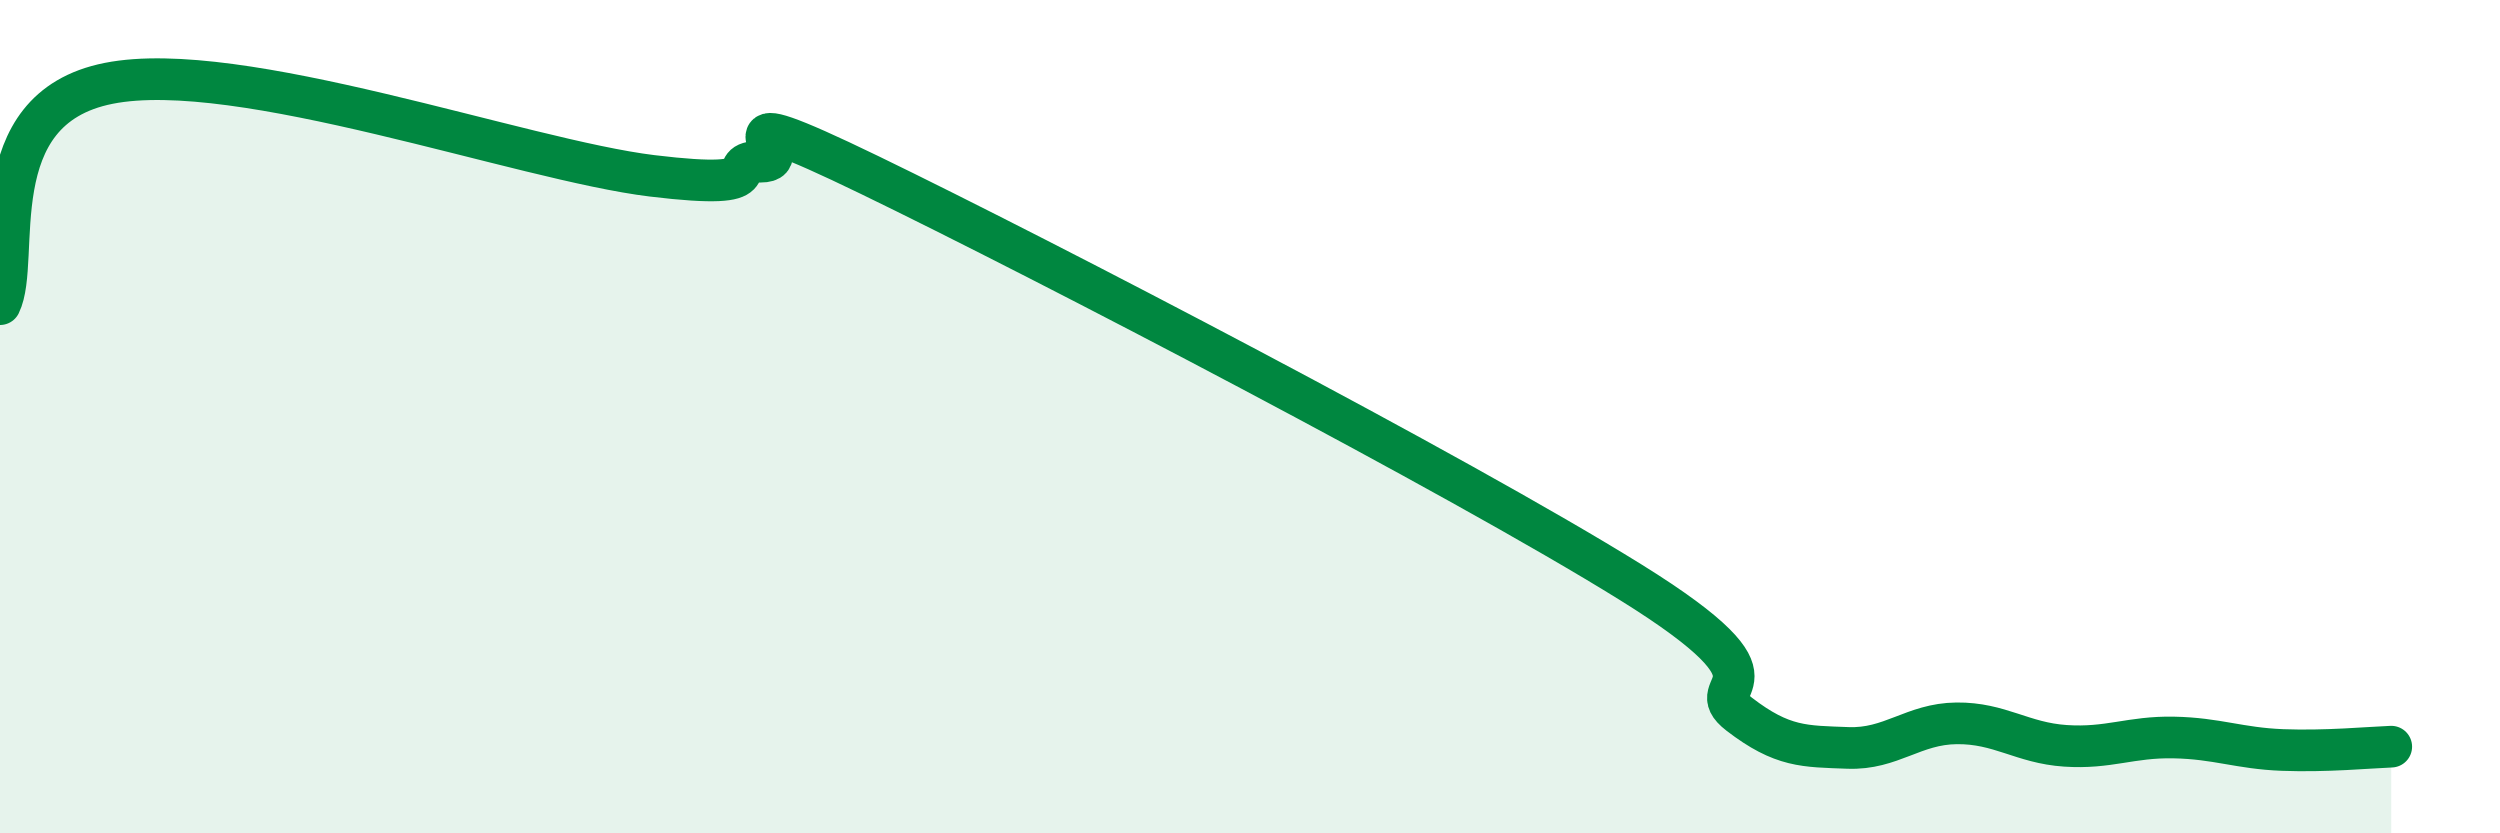
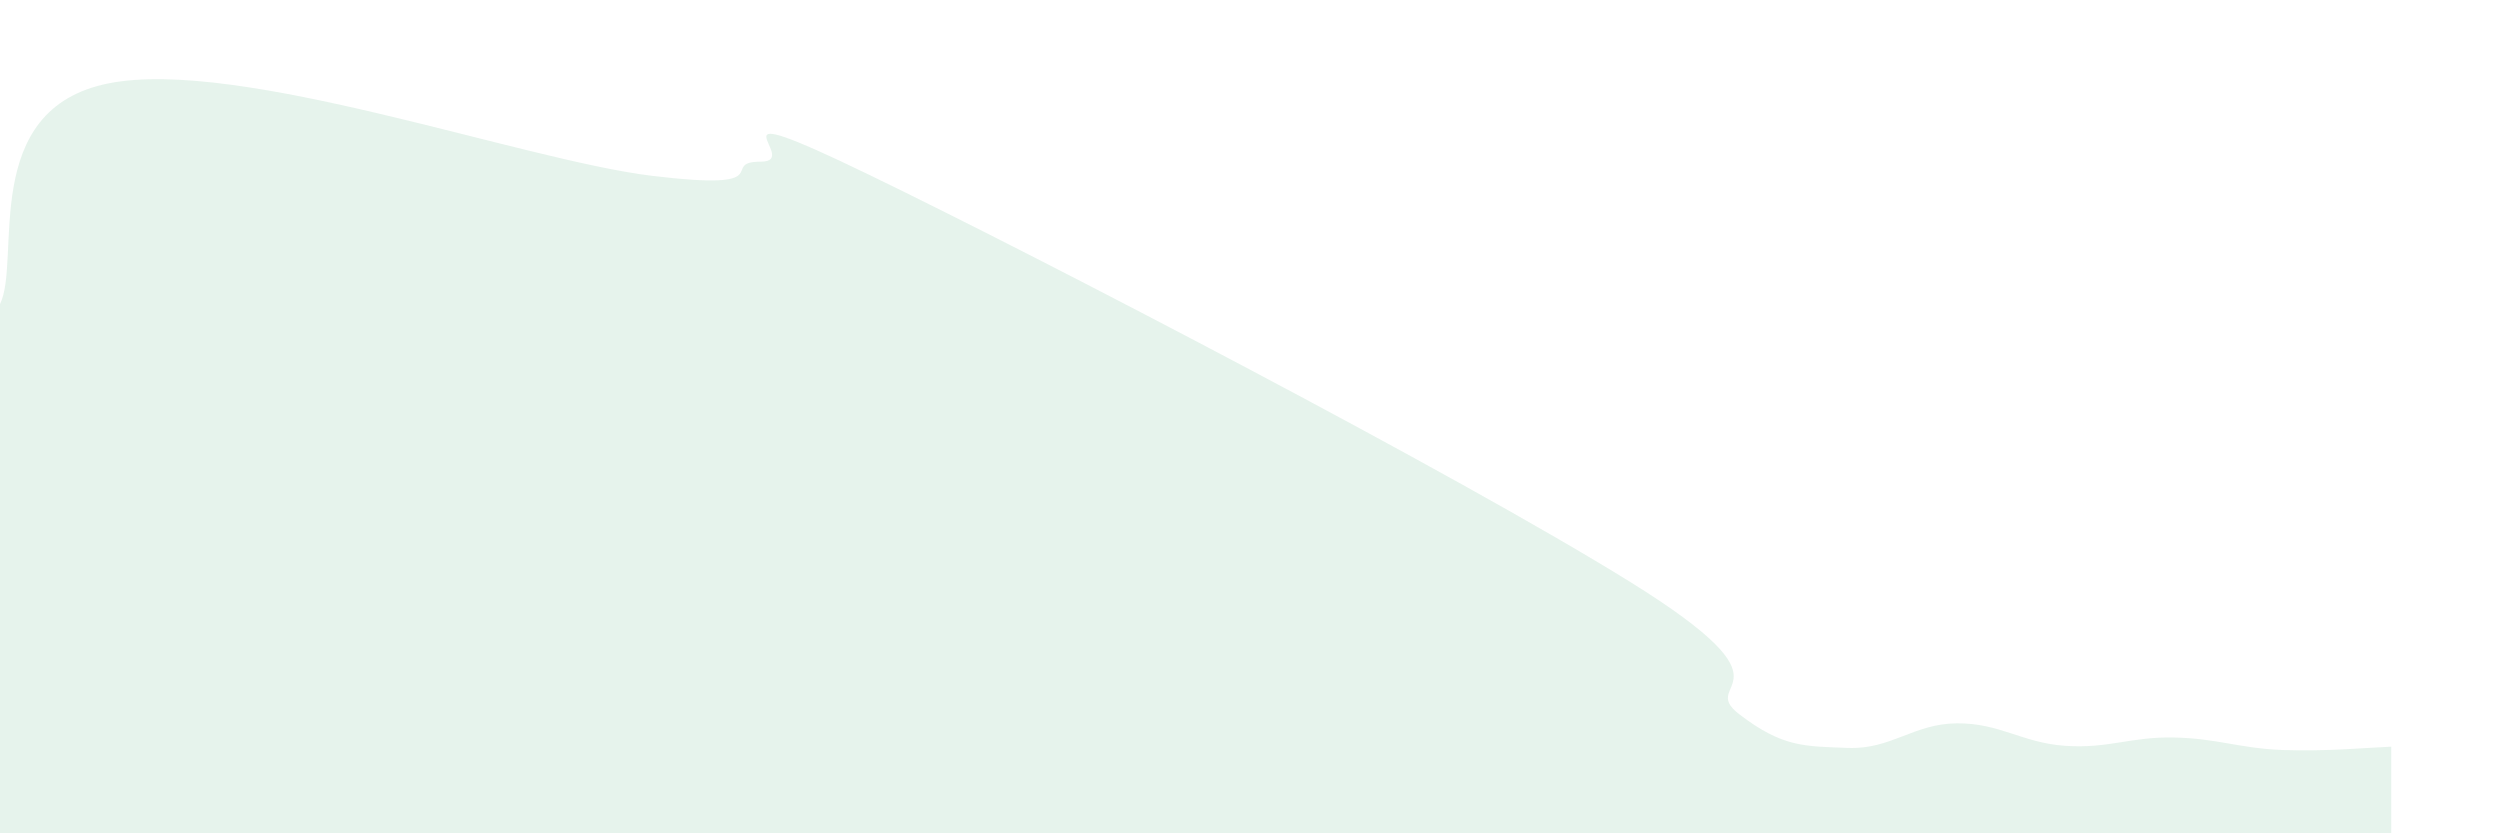
<svg xmlns="http://www.w3.org/2000/svg" width="60" height="20" viewBox="0 0 60 20">
  <path d="M 0,7.3 C 0.52,6.24 -0.52,2.62 2.61,2 C 5.74,1.38 12.52,3.84 15.65,4.22 C 18.78,4.6 17.22,3.88 18.26,3.88 C 19.3,3.88 16.7,2.18 20.87,4.2 C 25.04,6.22 34.96,11.38 39.13,13.97 C 43.3,16.56 40.7,16.34 41.74,17.14 C 42.78,17.94 43.31,17.91 44.35,17.95 C 45.39,17.99 45.92,17.37 46.96,17.36 C 48,17.35 48.53,17.83 49.57,17.9 C 50.61,17.97 51.13,17.68 52.17,17.7 C 53.21,17.72 53.74,17.96 54.78,18 C 55.82,18.04 56.87,17.94 57.39,17.92L57.39 20L0 20Z" fill="#008740" opacity="0.1" stroke-linecap="round" stroke-linejoin="round" />
-   <path d="M 0,7.3 C 0.52,6.24 -0.52,2.62 2.61,2 C 5.74,1.38 12.52,3.84 15.65,4.22 C 18.78,4.6 17.22,3.88 18.26,3.88 C 19.3,3.88 16.7,2.18 20.87,4.2 C 25.04,6.22 34.96,11.38 39.13,13.97 C 43.3,16.56 40.7,16.34 41.74,17.14 C 42.78,17.94 43.31,17.91 44.35,17.95 C 45.39,17.99 45.92,17.37 46.96,17.36 C 48,17.35 48.53,17.83 49.57,17.9 C 50.61,17.97 51.13,17.68 52.17,17.7 C 53.21,17.72 53.74,17.96 54.78,18 C 55.82,18.04 56.87,17.94 57.39,17.92" stroke="#008740" stroke-width="1" fill="none" stroke-linecap="round" stroke-linejoin="round" />
</svg>